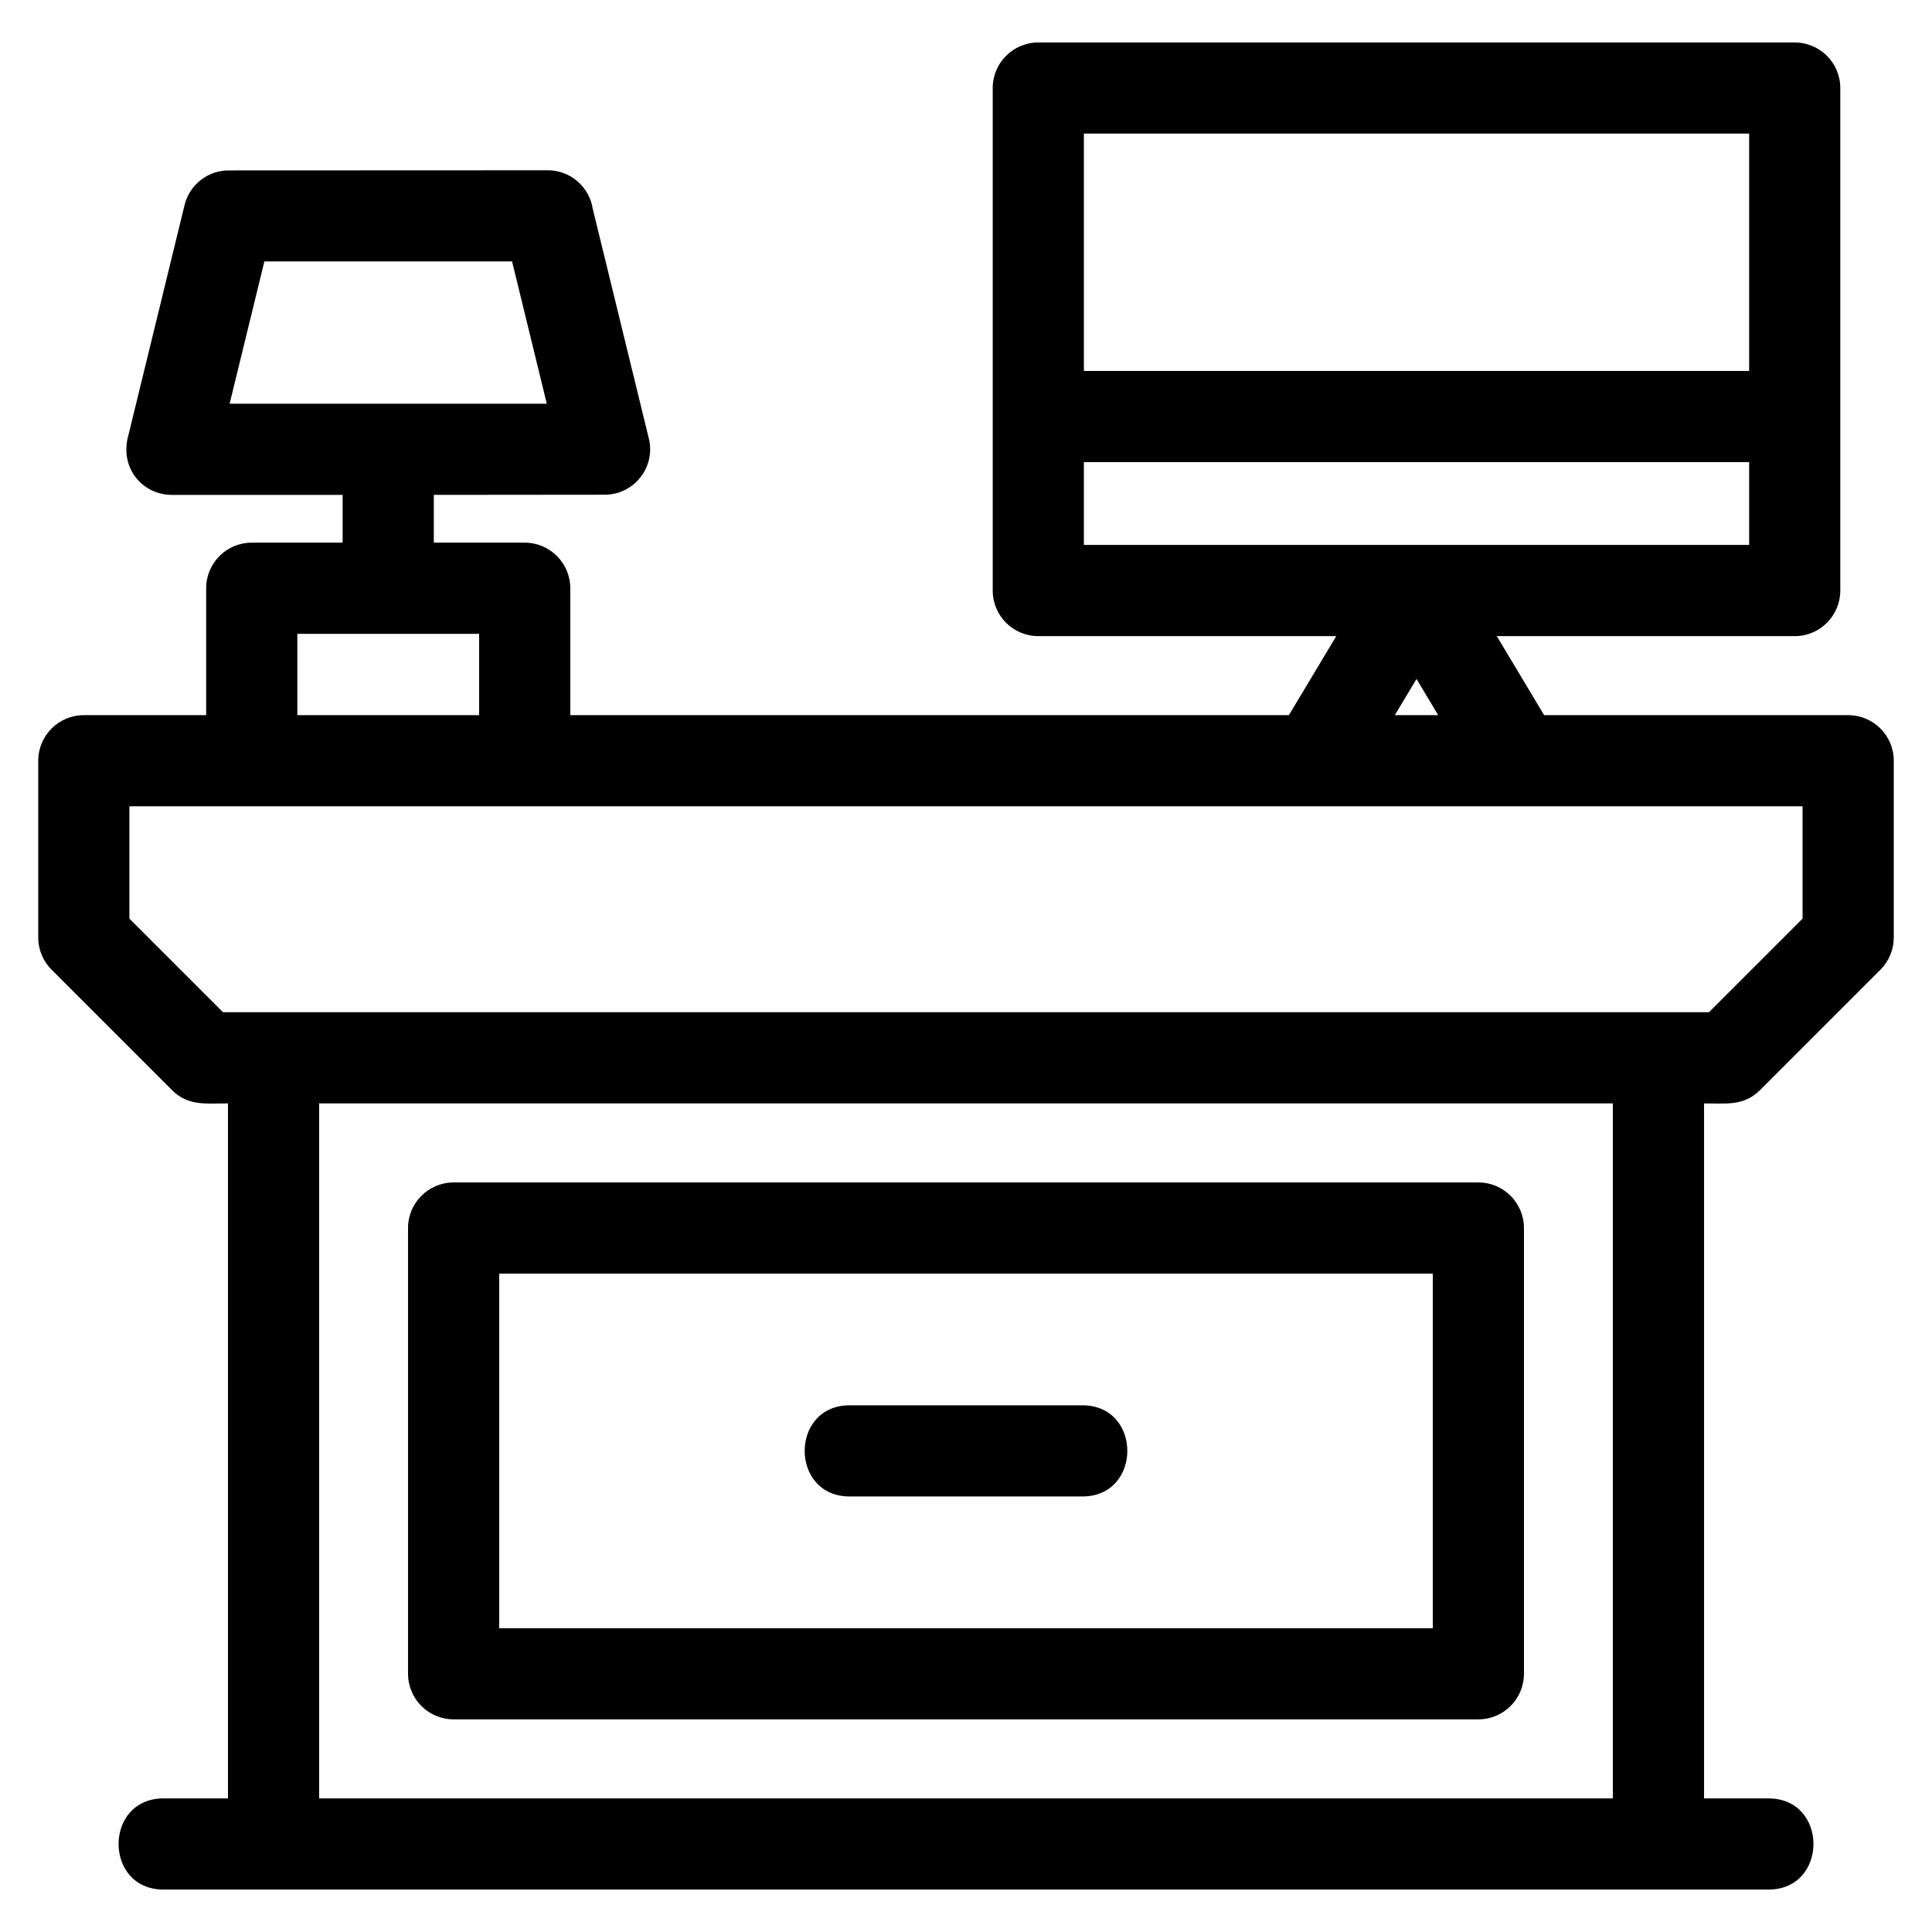
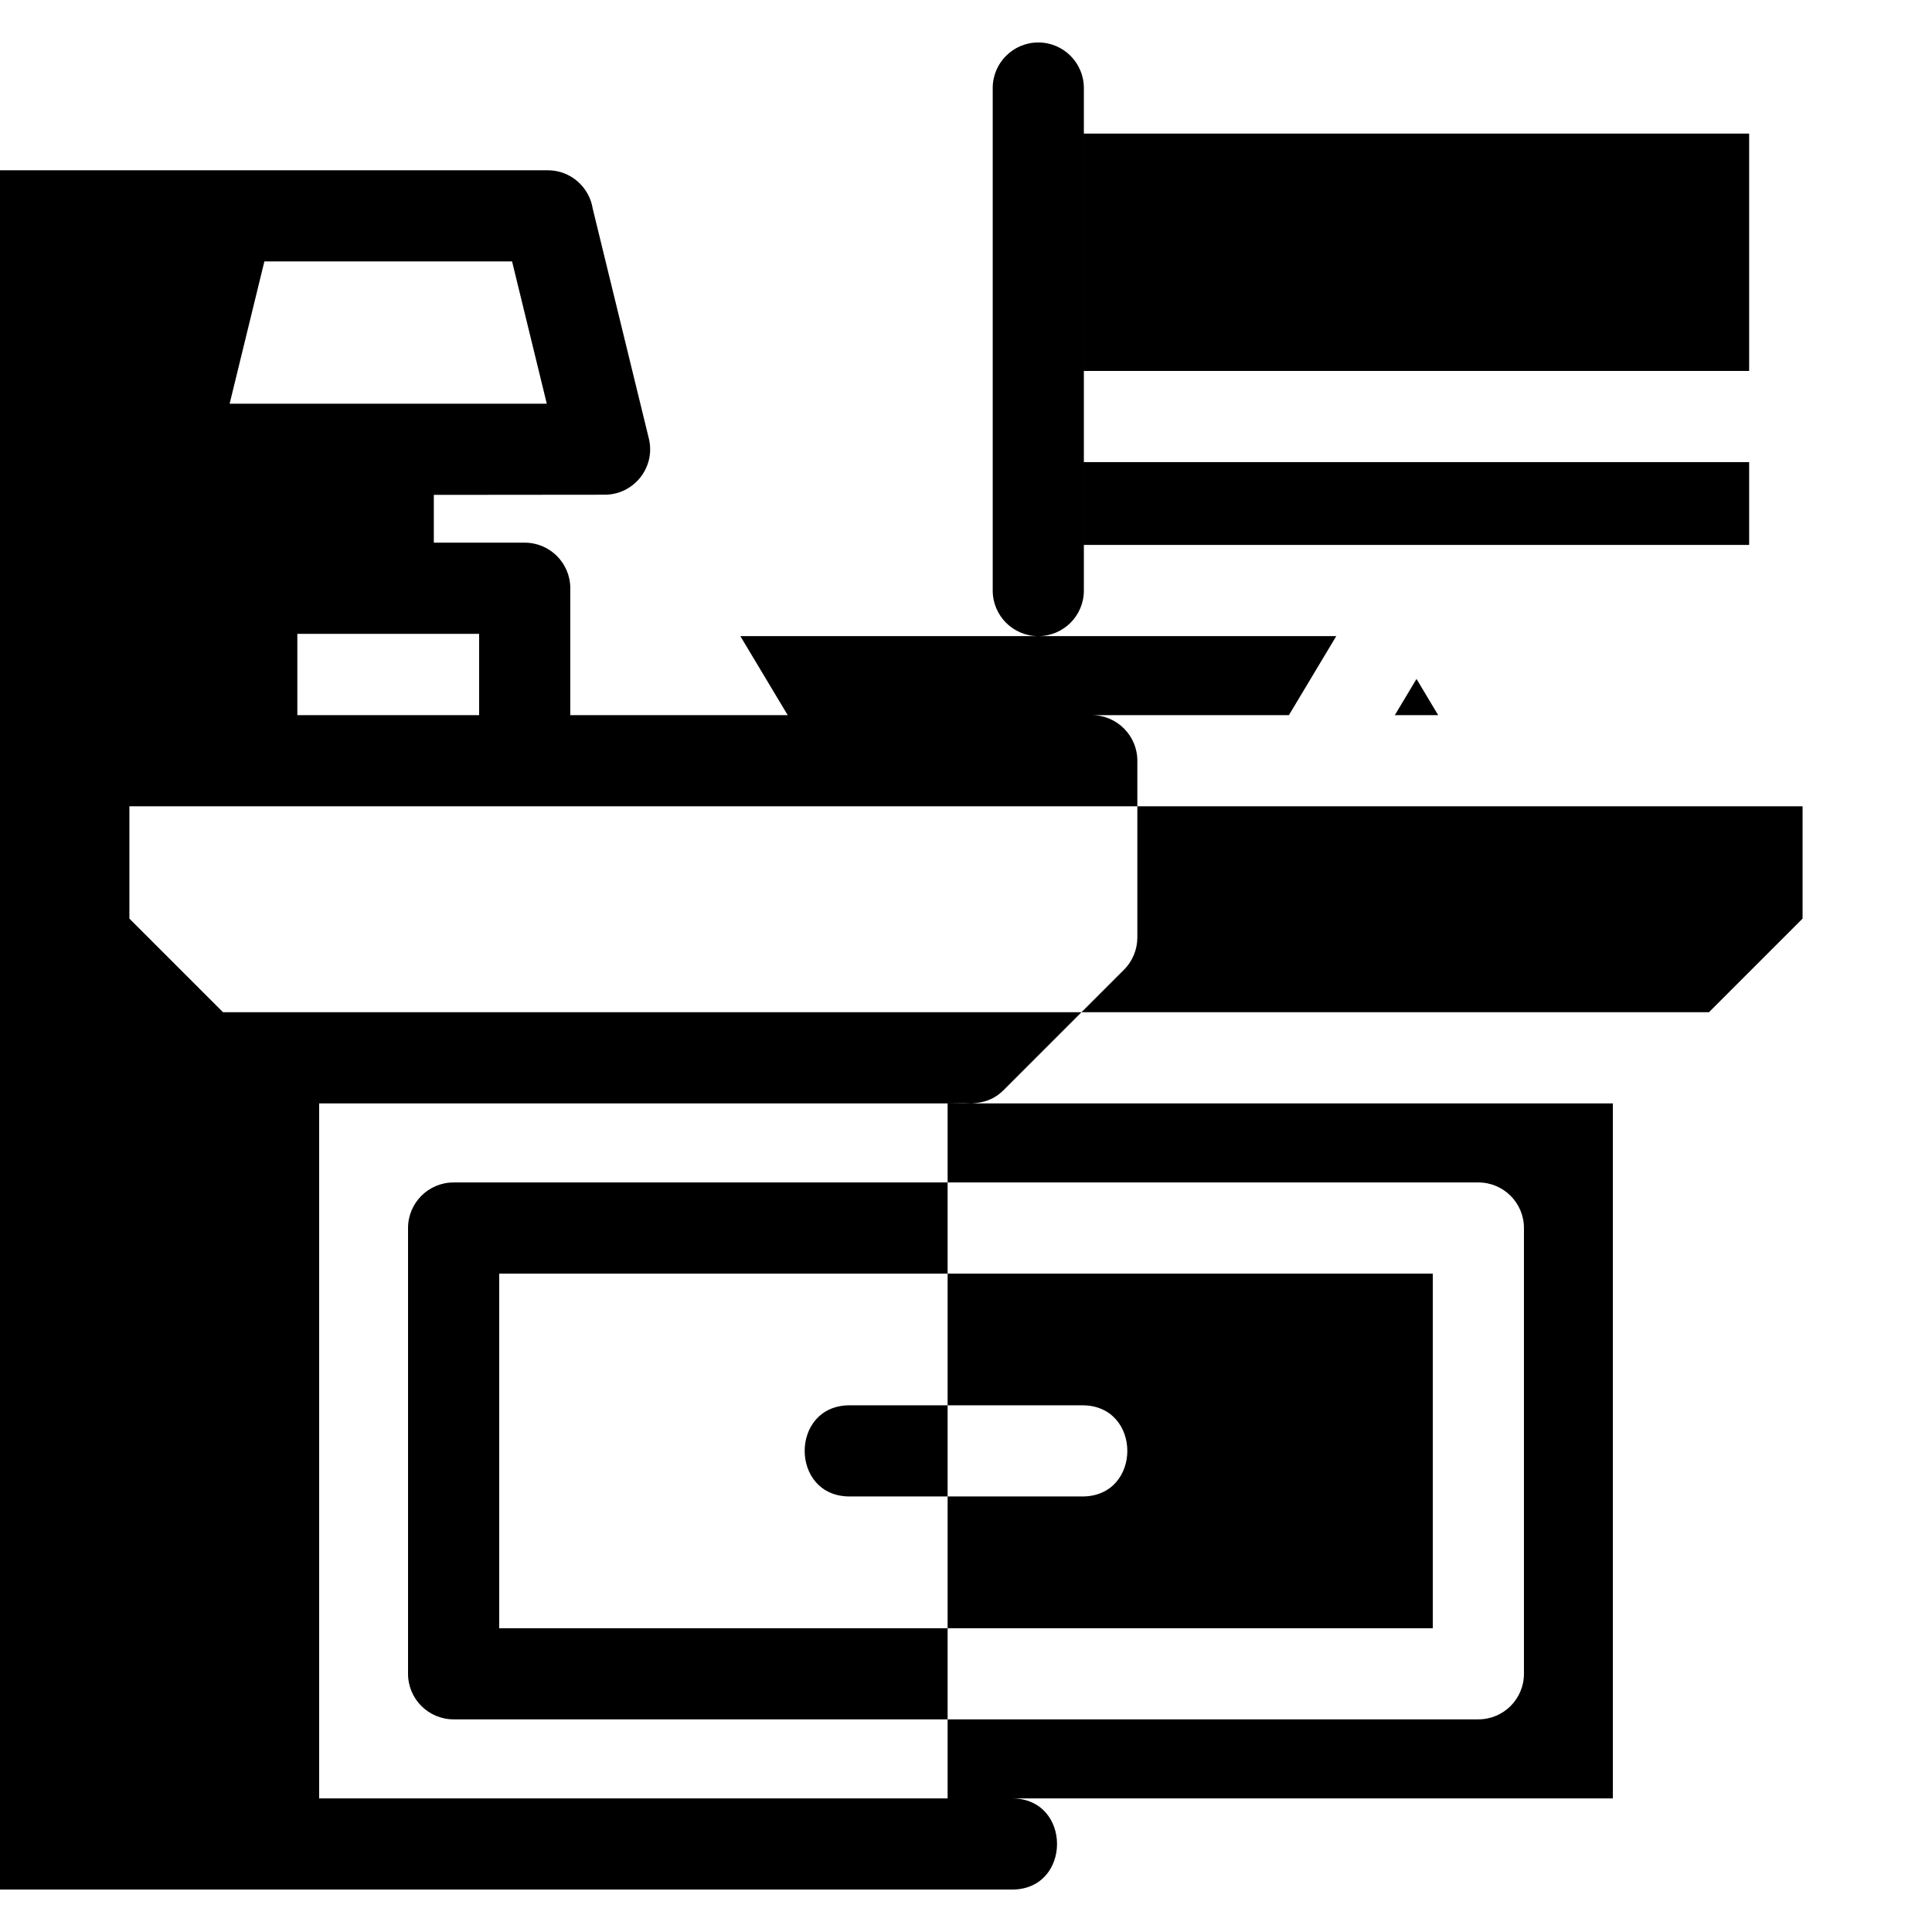
<svg xmlns="http://www.w3.org/2000/svg" fill="#000000" width="800px" height="800px" version="1.1" viewBox="144 144 512 512">
-   <path d="m596.89 412.25 24.812-24.812v-29.758h-443.41v29.758l24.812 24.812zm-165.65-169.94h176.3v-62.902h-176.3zm176.3 24.16h-176.3v21.945h176.3zm-238.37 274.11c-15.898 0-15.898-24.16 0-24.16h61.66c15.898 0 15.898 24.16 0 24.16zm-80.016-351.46c6.027 0 11.027 4.422 11.93 10.199l14.871 60.914c1.84 7.594-3.945 14.871-11.703 14.871l-45.285 0.043v12.664h24.086c6.672 0 12.078 5.41 12.078 12.078v33.633h190.44l12.551-20.941h-78.965c-6.664 0-12.078-5.41-12.078-12.078v-133.17c0-6.672 5.414-12.078 12.078-12.078h200.46c6.672 0 12.078 5.41 12.078 12.078v133.17c0 6.672-5.41 12.078-12.078 12.078h-78.957l12.551 20.941h80.578c6.672 0 12.078 5.41 12.078 12.078v46.844c-0.008 3.09-1.184 6.184-3.539 8.539l-31.891 31.891c-4.285 4.285-8.996 3.539-14.848 3.539v184.18h17.066c15.906 0 15.906 24.16 0 24.16h-425.31c-15.898 0-15.898-24.16 0-24.16h17.07v-184.18c-5.754 0-10.551 0.762-14.852-3.539l-31.891-31.891c-2.184-2.184-3.535-5.207-3.535-8.539v-46.844c0-6.672 5.41-12.078 12.078-12.078h32.418v-33.633c0-6.672 5.41-12.078 12.078-12.078h24.086v-12.664h-45.289c-7.711 0-13.988-7.16-11.453-15.922l14.852-60.855c1.332-5.516 6.273-9.211 11.703-9.211l84.535-0.035zm-9.445 24.16h-65.648l-9.207 37.707h84.051l-9.199-37.707zm-8.734 98.691h-48.176v21.555h48.176zm-6.762 145.39h271.57c6.672 0 12.078 5.41 12.078 12.078v118.13c0 6.672-5.41 12.078-12.078 12.078h-271.57c-6.672 0-12.078-5.41-12.078-12.078v-118.13c0-6.672 5.41-12.078 12.078-12.078zm259.49 24.16h-247.41v93.973h247.41zm-295.13 139.07h342.85v-184.18h-342.85zm296.56-287.07-5.742-9.594-5.75 9.594z" />
+   <path d="m596.89 412.25 24.812-24.812v-29.758h-443.41v29.758l24.812 24.812zm-165.65-169.94h176.3v-62.902h-176.3zm176.3 24.16h-176.3v21.945h176.3zm-238.37 274.11c-15.898 0-15.898-24.16 0-24.16h61.66c15.898 0 15.898 24.16 0 24.16zm-80.016-351.46c6.027 0 11.027 4.422 11.93 10.199l14.871 60.914c1.84 7.594-3.945 14.871-11.703 14.871l-45.285 0.043v12.664h24.086c6.672 0 12.078 5.41 12.078 12.078v33.633h190.44l12.551-20.941h-78.965c-6.664 0-12.078-5.41-12.078-12.078v-133.17c0-6.672 5.414-12.078 12.078-12.078c6.672 0 12.078 5.41 12.078 12.078v133.17c0 6.672-5.41 12.078-12.078 12.078h-78.957l12.551 20.941h80.578c6.672 0 12.078 5.41 12.078 12.078v46.844c-0.008 3.09-1.184 6.184-3.539 8.539l-31.891 31.891c-4.285 4.285-8.996 3.539-14.848 3.539v184.18h17.066c15.906 0 15.906 24.16 0 24.16h-425.31c-15.898 0-15.898-24.16 0-24.16h17.07v-184.18c-5.754 0-10.551 0.762-14.852-3.539l-31.891-31.891c-2.184-2.184-3.535-5.207-3.535-8.539v-46.844c0-6.672 5.41-12.078 12.078-12.078h32.418v-33.633c0-6.672 5.41-12.078 12.078-12.078h24.086v-12.664h-45.289c-7.711 0-13.988-7.16-11.453-15.922l14.852-60.855c1.332-5.516 6.273-9.211 11.703-9.211l84.535-0.035zm-9.445 24.16h-65.648l-9.207 37.707h84.051l-9.199-37.707zm-8.734 98.691h-48.176v21.555h48.176zm-6.762 145.39h271.57c6.672 0 12.078 5.41 12.078 12.078v118.13c0 6.672-5.41 12.078-12.078 12.078h-271.57c-6.672 0-12.078-5.41-12.078-12.078v-118.13c0-6.672 5.41-12.078 12.078-12.078zm259.49 24.16h-247.41v93.973h247.41zm-295.13 139.07h342.85v-184.18h-342.85zm296.56-287.07-5.742-9.594-5.75 9.594z" />
</svg>